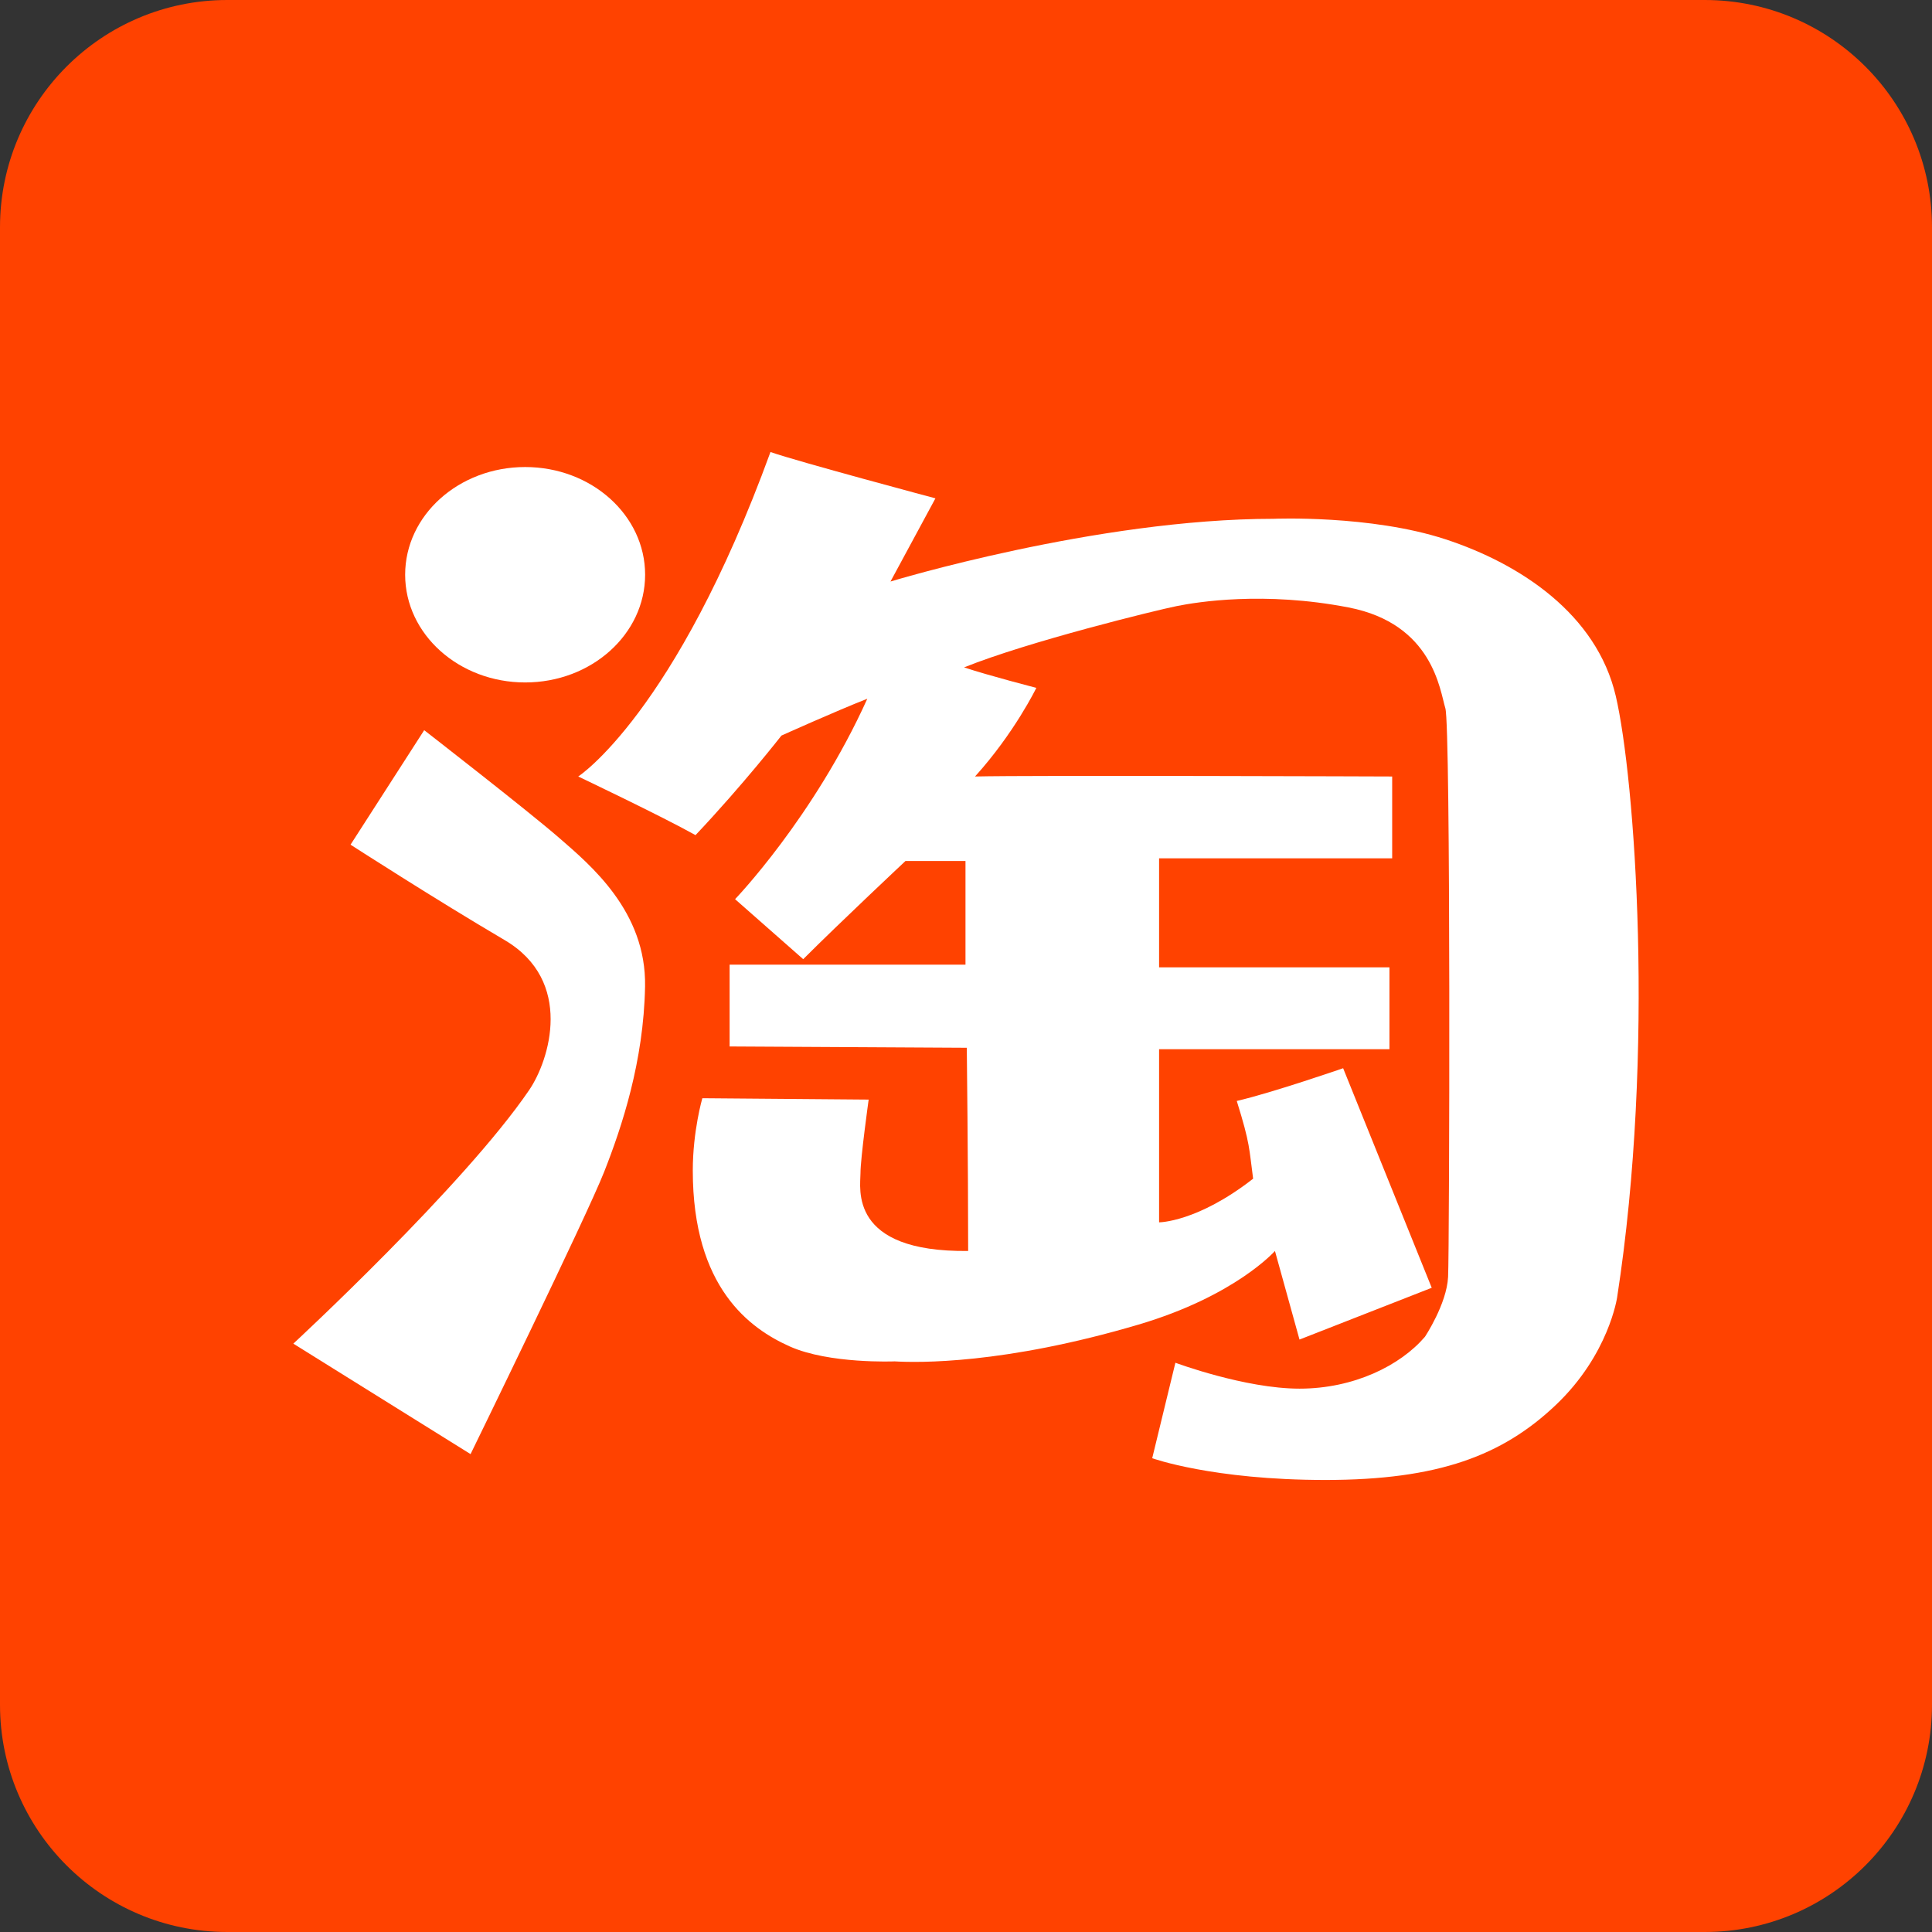
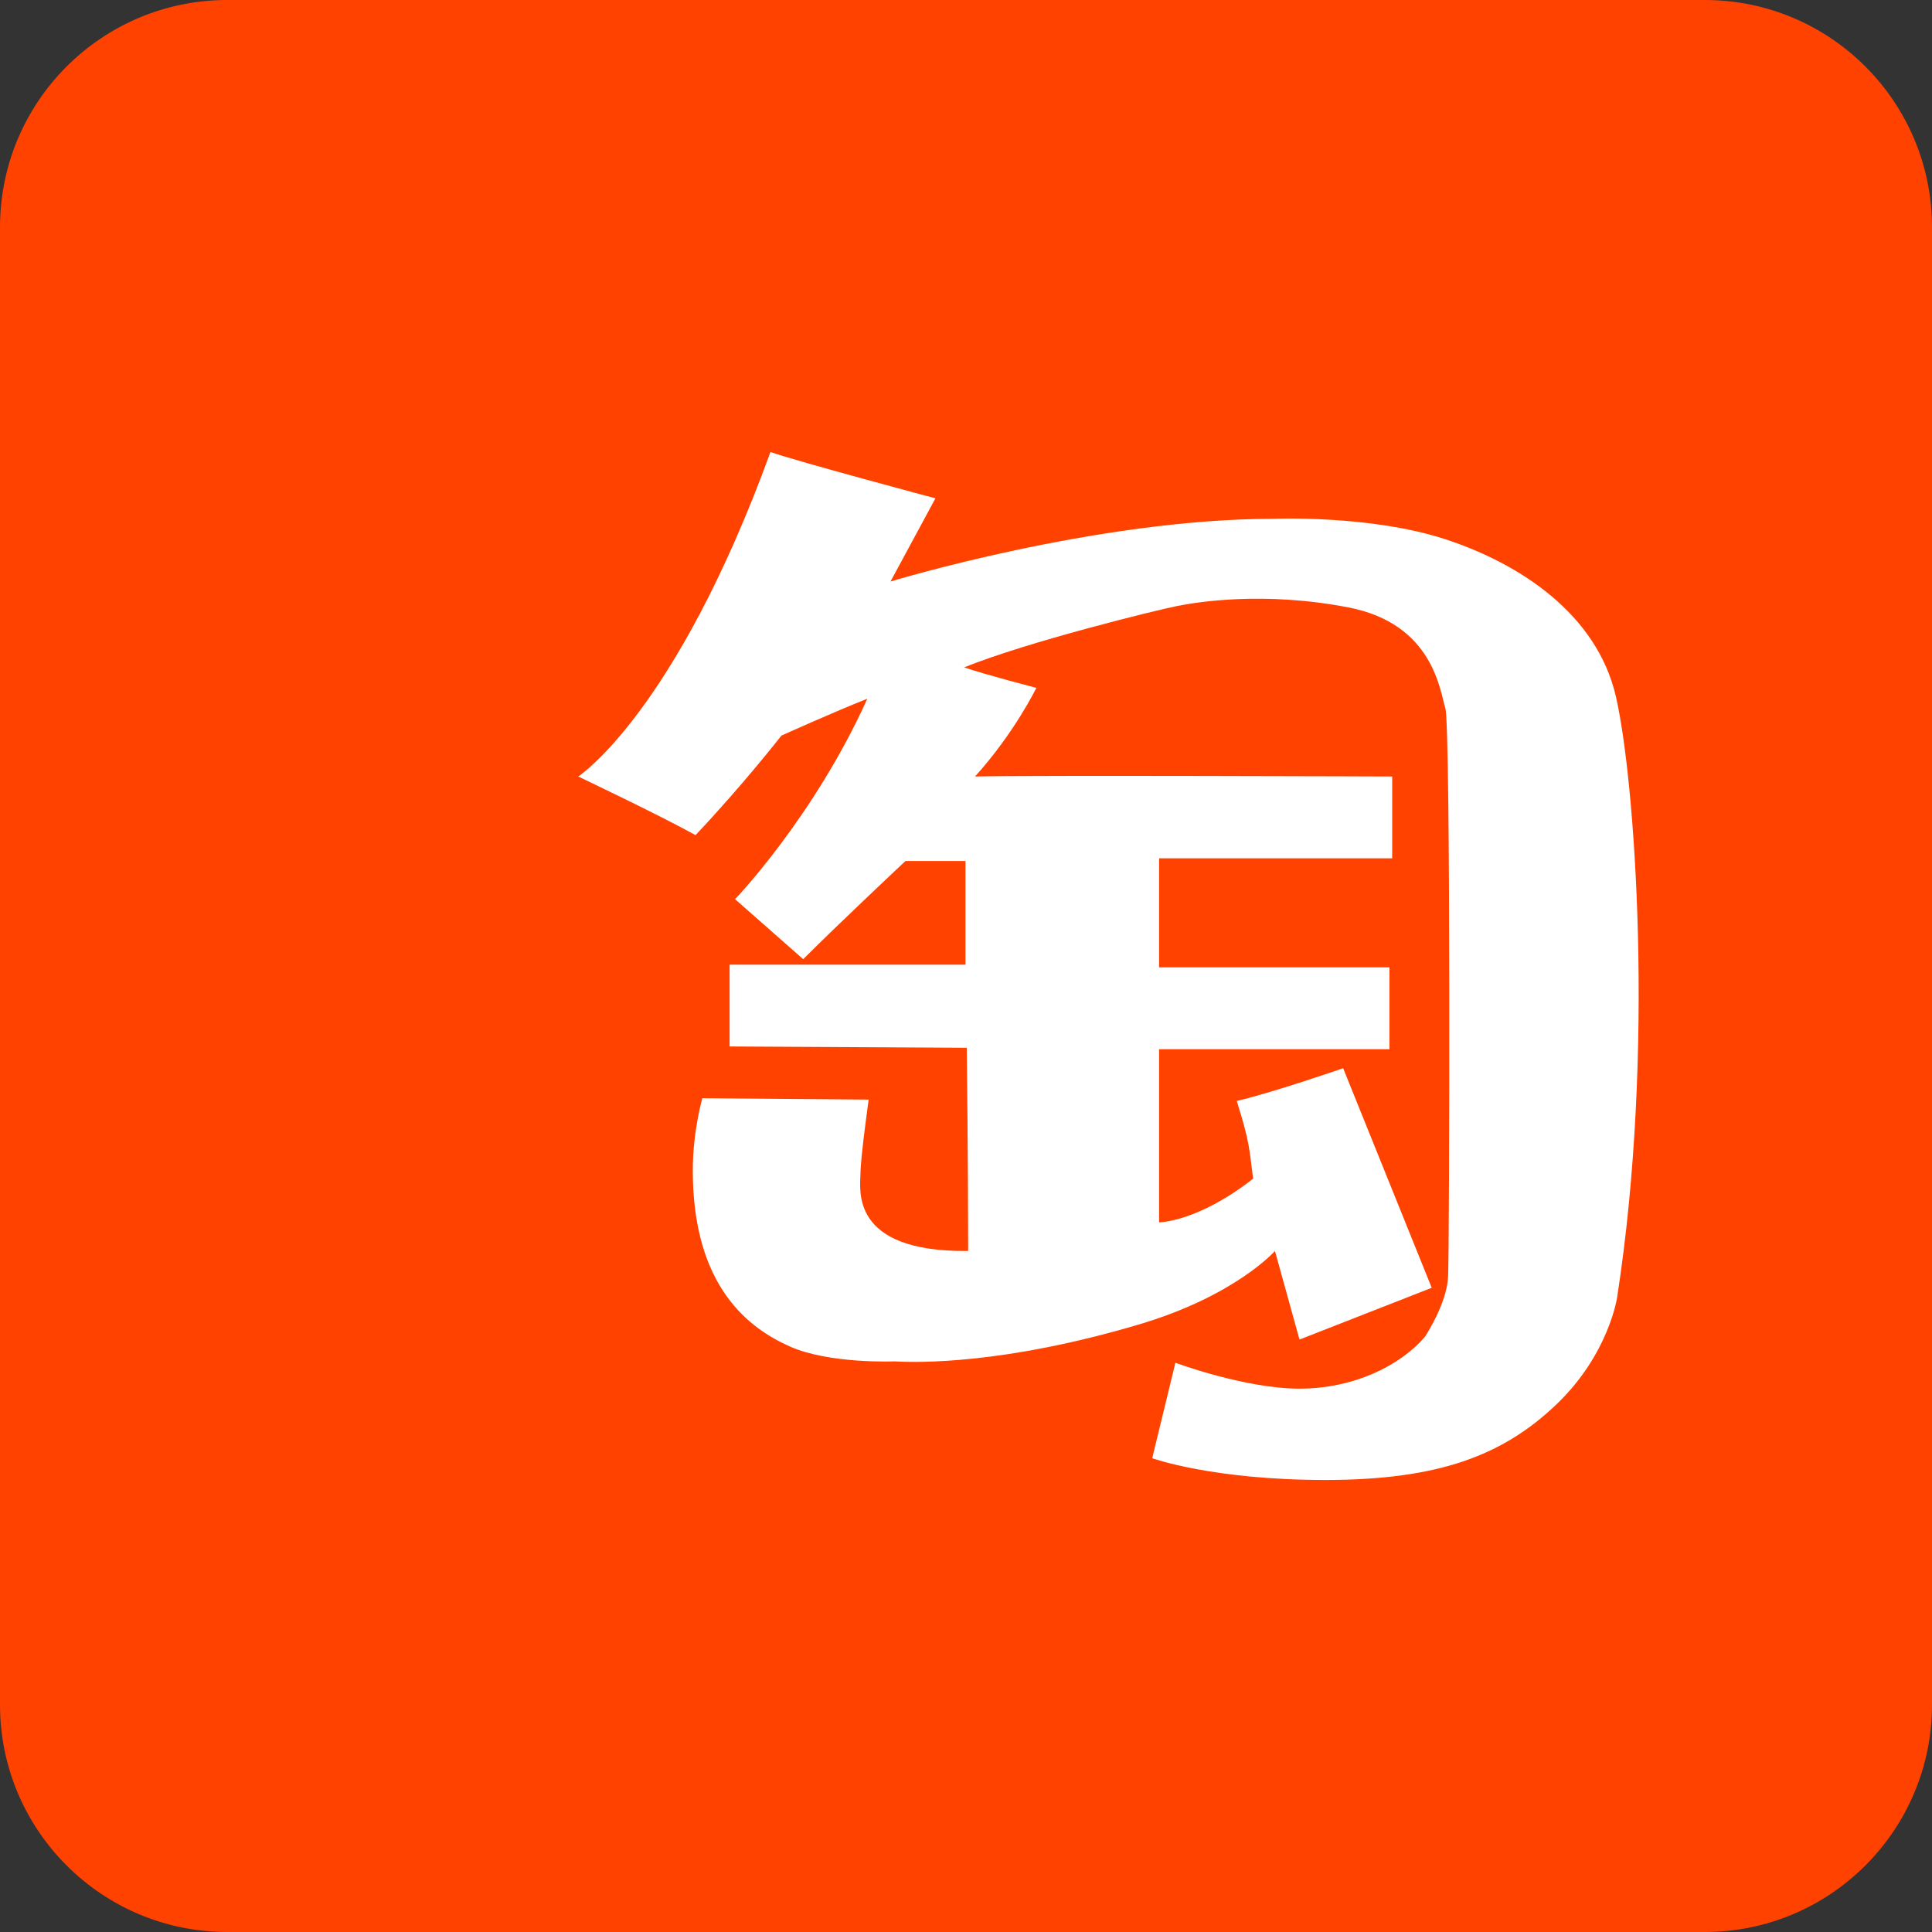
<svg xmlns="http://www.w3.org/2000/svg" width="24" height="24" viewBox="0 0 34 34" fill="none">
  <rect x="0" y="0" width="34" height="34" fill="#333333" stroke="none" />
  <path d="M0 4C0 1.791 1.791 0 4 0H30C32.209 0 34 1.791 34 4V30C34 32.209 32.209 34 30 34H4C1.791 34 0 32.209 0 30V4Z" fill="#FF4200" />
-   <path d="M11.353 10.114C11.353 11.161 10.408 12.01 9.242 12.01C8.076 12.01 7.13 11.161 7.13 10.114C7.13 9.067 8.076 8.219 9.242 8.219C10.408 8.219 11.353 9.067 11.353 10.114" fill="white" />
-   <path d="M6.169 14.865L7.465 12.85C7.465 12.85 9.288 14.265 9.84 14.745C10.392 15.225 11.376 16.041 11.352 17.36C11.328 18.68 10.944 19.831 10.632 20.623C10.32 21.415 8.281 25.59 8.281 25.59L5.162 23.646C5.162 23.646 8.161 20.872 9.312 19.184C9.672 18.656 10.104 17.264 8.881 16.544C7.657 15.825 6.169 14.865 6.169 14.865" fill="white" />
  <path d="M10.176 13.665C10.176 13.665 11.88 12.561 13.559 7.955C14.039 8.123 16.462 8.77 16.462 8.77L15.671 10.234C15.671 10.234 19.294 9.13 22.413 9.13C22.413 9.13 24.116 9.058 25.436 9.49C26.756 9.922 28.099 10.81 28.435 12.249C28.771 13.689 29.131 18.488 28.459 22.83C28.459 22.83 28.315 23.838 27.379 24.726C26.444 25.613 25.316 26.045 23.325 26.045C21.333 26.045 20.277 25.662 20.277 25.662L20.685 23.982C20.685 23.982 21.909 24.438 22.869 24.438C23.828 24.438 24.644 24.03 25.076 23.526C25.076 23.526 25.46 22.95 25.484 22.471C25.508 21.991 25.532 12.777 25.436 12.465C25.34 12.153 25.22 10.978 23.732 10.69C22.245 10.402 21.069 10.594 20.709 10.666C20.349 10.738 18.094 11.29 16.966 11.745C17.398 11.889 18.238 12.105 18.238 12.105C18.238 12.105 17.854 12.897 17.159 13.665C18.118 13.641 24.5 13.665 24.5 13.665V15.105H20.398V17.024H24.452V18.464H20.398V21.511C20.398 21.511 21.069 21.511 22.053 20.743C21.981 20.215 22.005 20.143 21.765 19.375C22.389 19.231 23.637 18.799 23.637 18.799L25.196 22.663L22.869 23.574L22.437 22.015C22.437 22.015 21.741 22.806 20.038 23.31C17.666 24.012 16.151 23.982 15.743 23.958C15.743 23.958 14.591 24.006 13.896 23.694C13.199 23.382 12.192 22.663 12.192 20.599C12.192 19.903 12.36 19.327 12.36 19.327L15.287 19.351C15.287 19.351 15.143 20.383 15.143 20.647C15.143 20.911 14.927 22.039 17.038 22.015C17.038 20.503 17.014 18.439 17.014 18.439L12.84 18.416V16.976H16.991V15.152H15.935C15.935 15.152 14.783 16.232 14.135 16.88L12.936 15.824C12.936 15.824 14.32 14.385 15.263 12.297C14.711 12.513 13.752 12.945 13.752 12.945C13.752 12.945 13.079 13.809 12.24 14.697C11.64 14.361 10.176 13.665 10.176 13.665" fill="white" />
</svg>